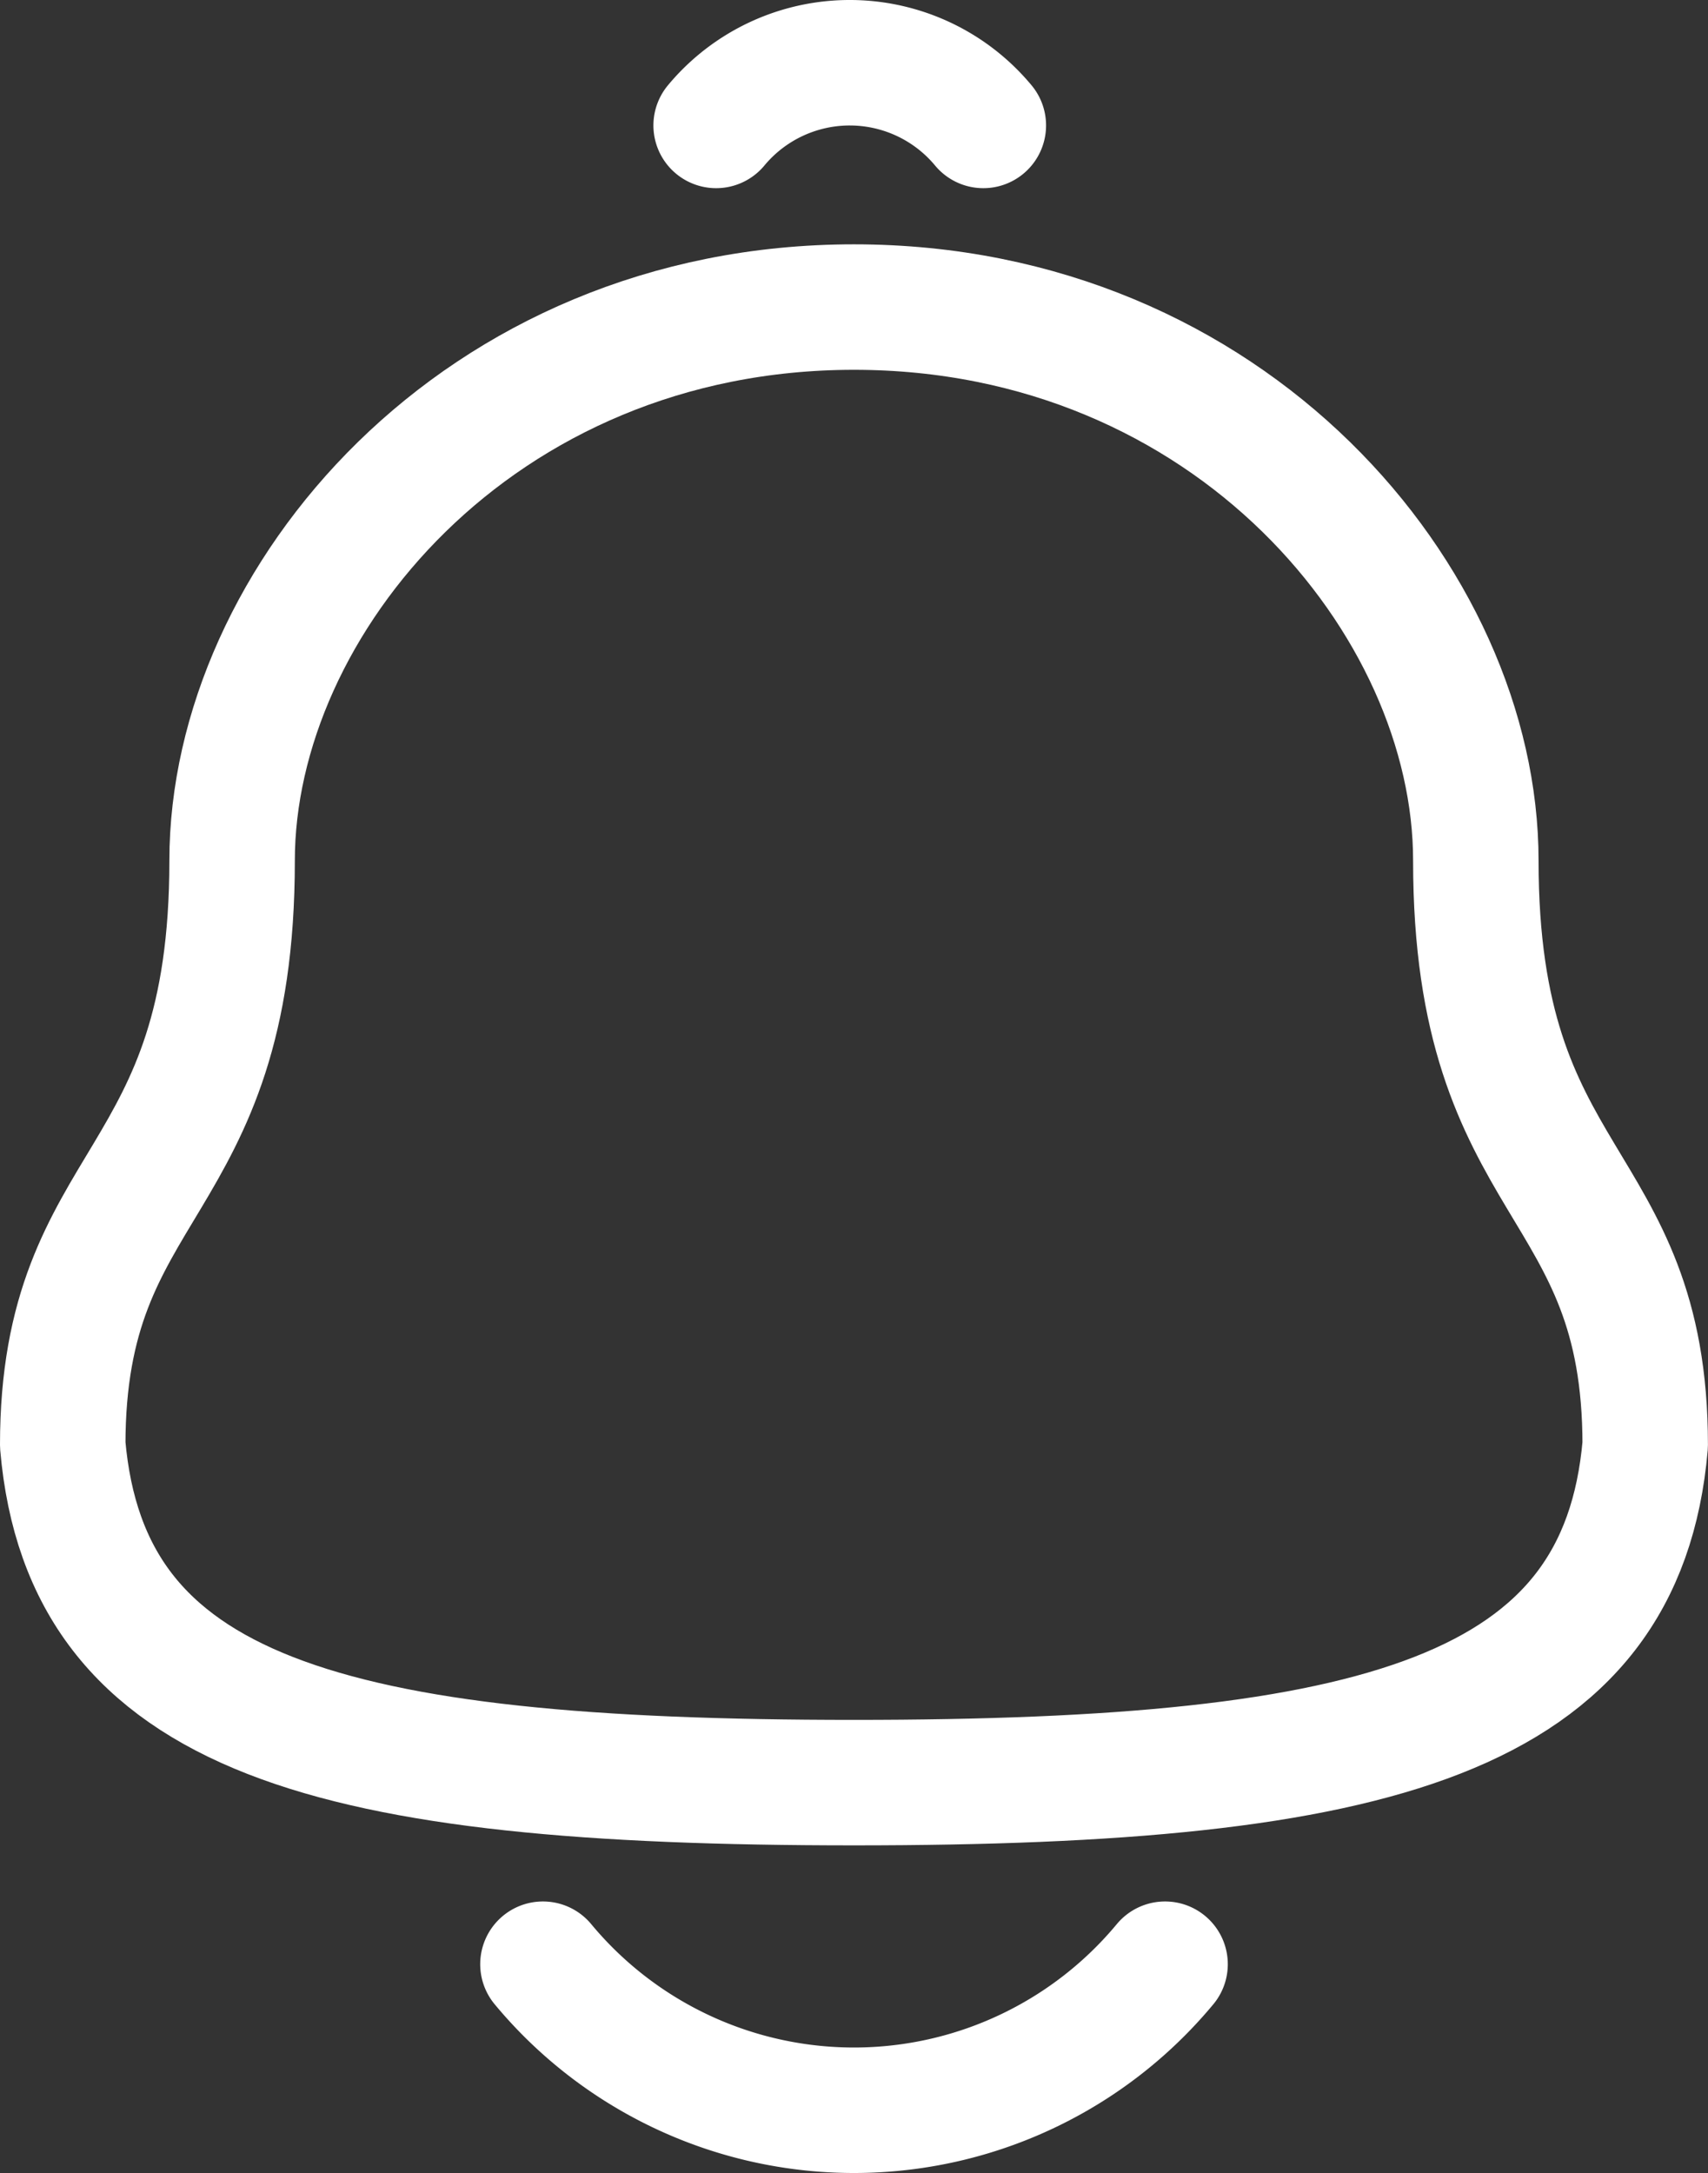
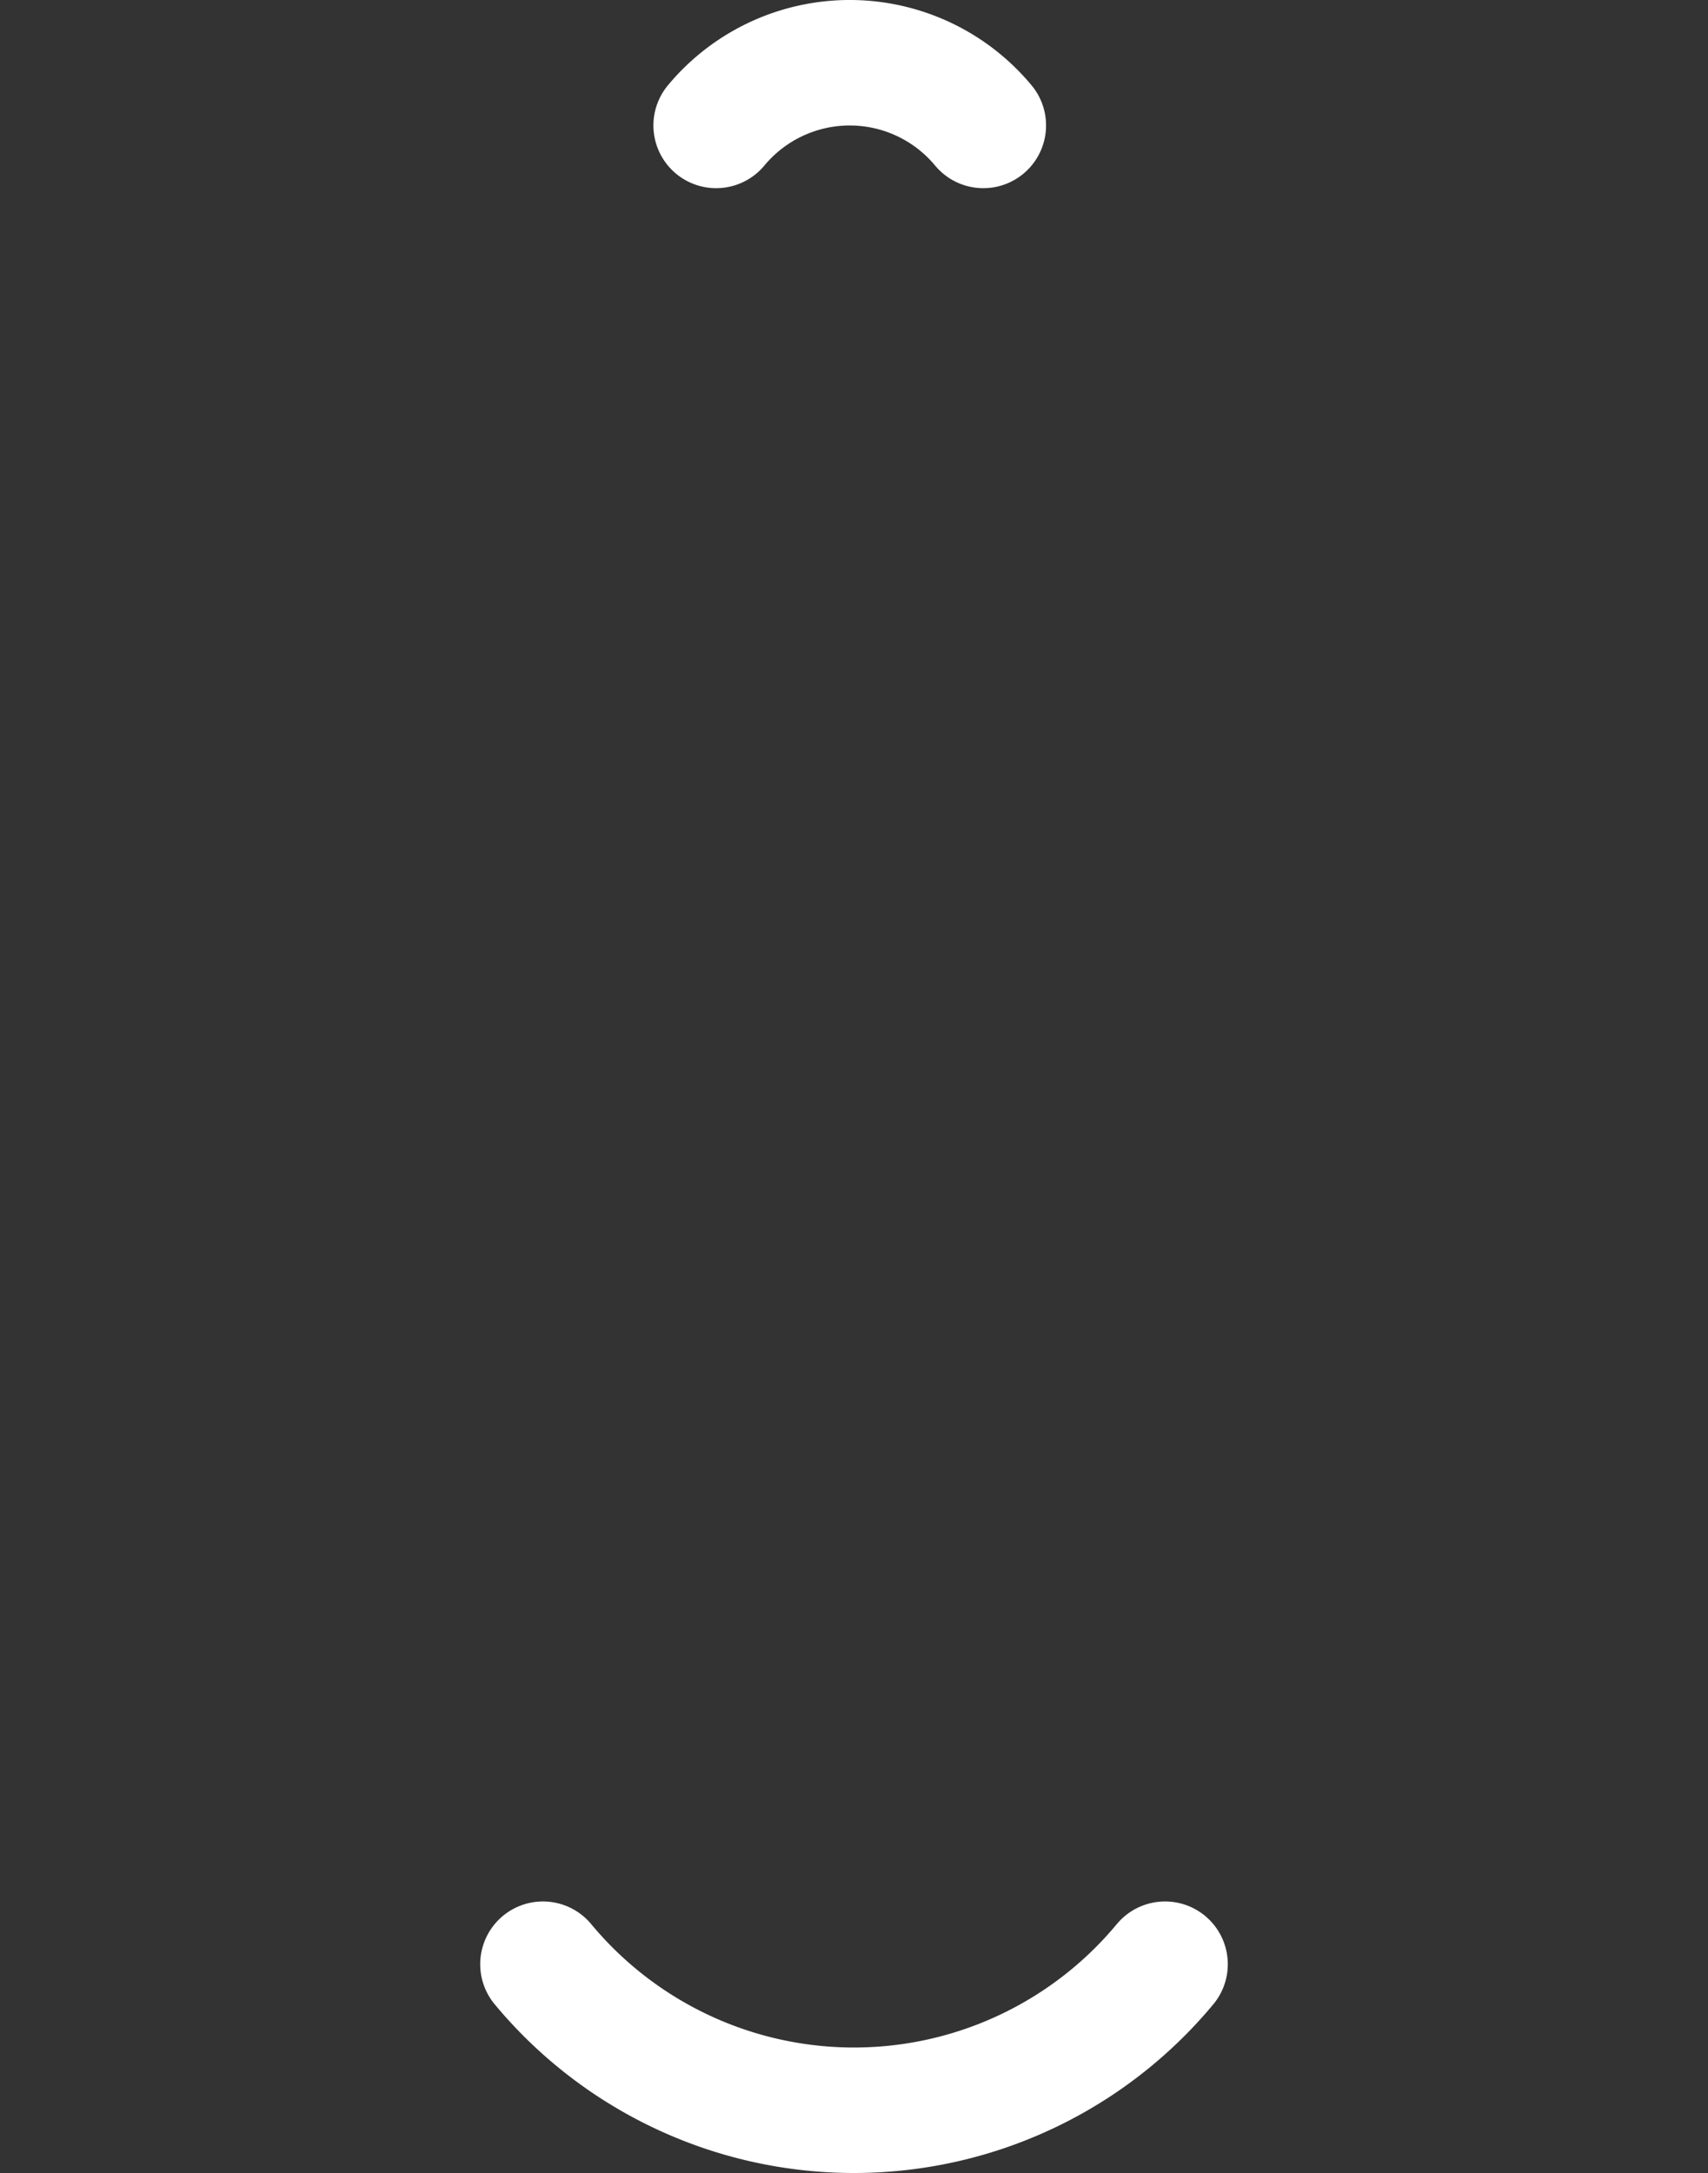
<svg xmlns="http://www.w3.org/2000/svg" width="27.227" height="34.633" viewBox="0 0 27.227 34.633">
  <rect x="0" y="0" width="27.227" height="34.633" fill="#333333" stroke="none" />
  <g id="Group_444" data-name="Group 444" transform="translate(-2.5 2.058)">
-     <path id="Path_533" data-name="Path 533" d="M16.113,25.517c8.368,0,12.24-1.073,12.613-5.382,0-4.306-2.7-4.029-2.7-9.312C26.028,6.7,22.116,2,16.113,2S6.2,6.7,6.2,10.822c0,5.283-2.7,5.006-2.7,9.312C3.875,24.46,7.747,25.517,16.113,25.517Z" transform="translate(0 0.836)" fill="none" stroke="#fff" stroke-linecap="round" stroke-linejoin="round" stroke-width="2" />
    <path id="Path_534" data-name="Path 534" d="M19.436,20.857a6.445,6.445,0,0,1-9.917,0" transform="translate(1.636 8.39)" fill="none" stroke="#fff" stroke-linecap="round" stroke-linejoin="round" stroke-width="2" />
    <path id="Path_535" data-name="Path 535" d="M13.779,21.856a2.769,2.769,0,0,0-4.259,0" transform="translate(4.396 -21.915)" fill="none" stroke="#fff" stroke-linecap="round" stroke-linejoin="round" stroke-width="2" />
  </g>
</svg>